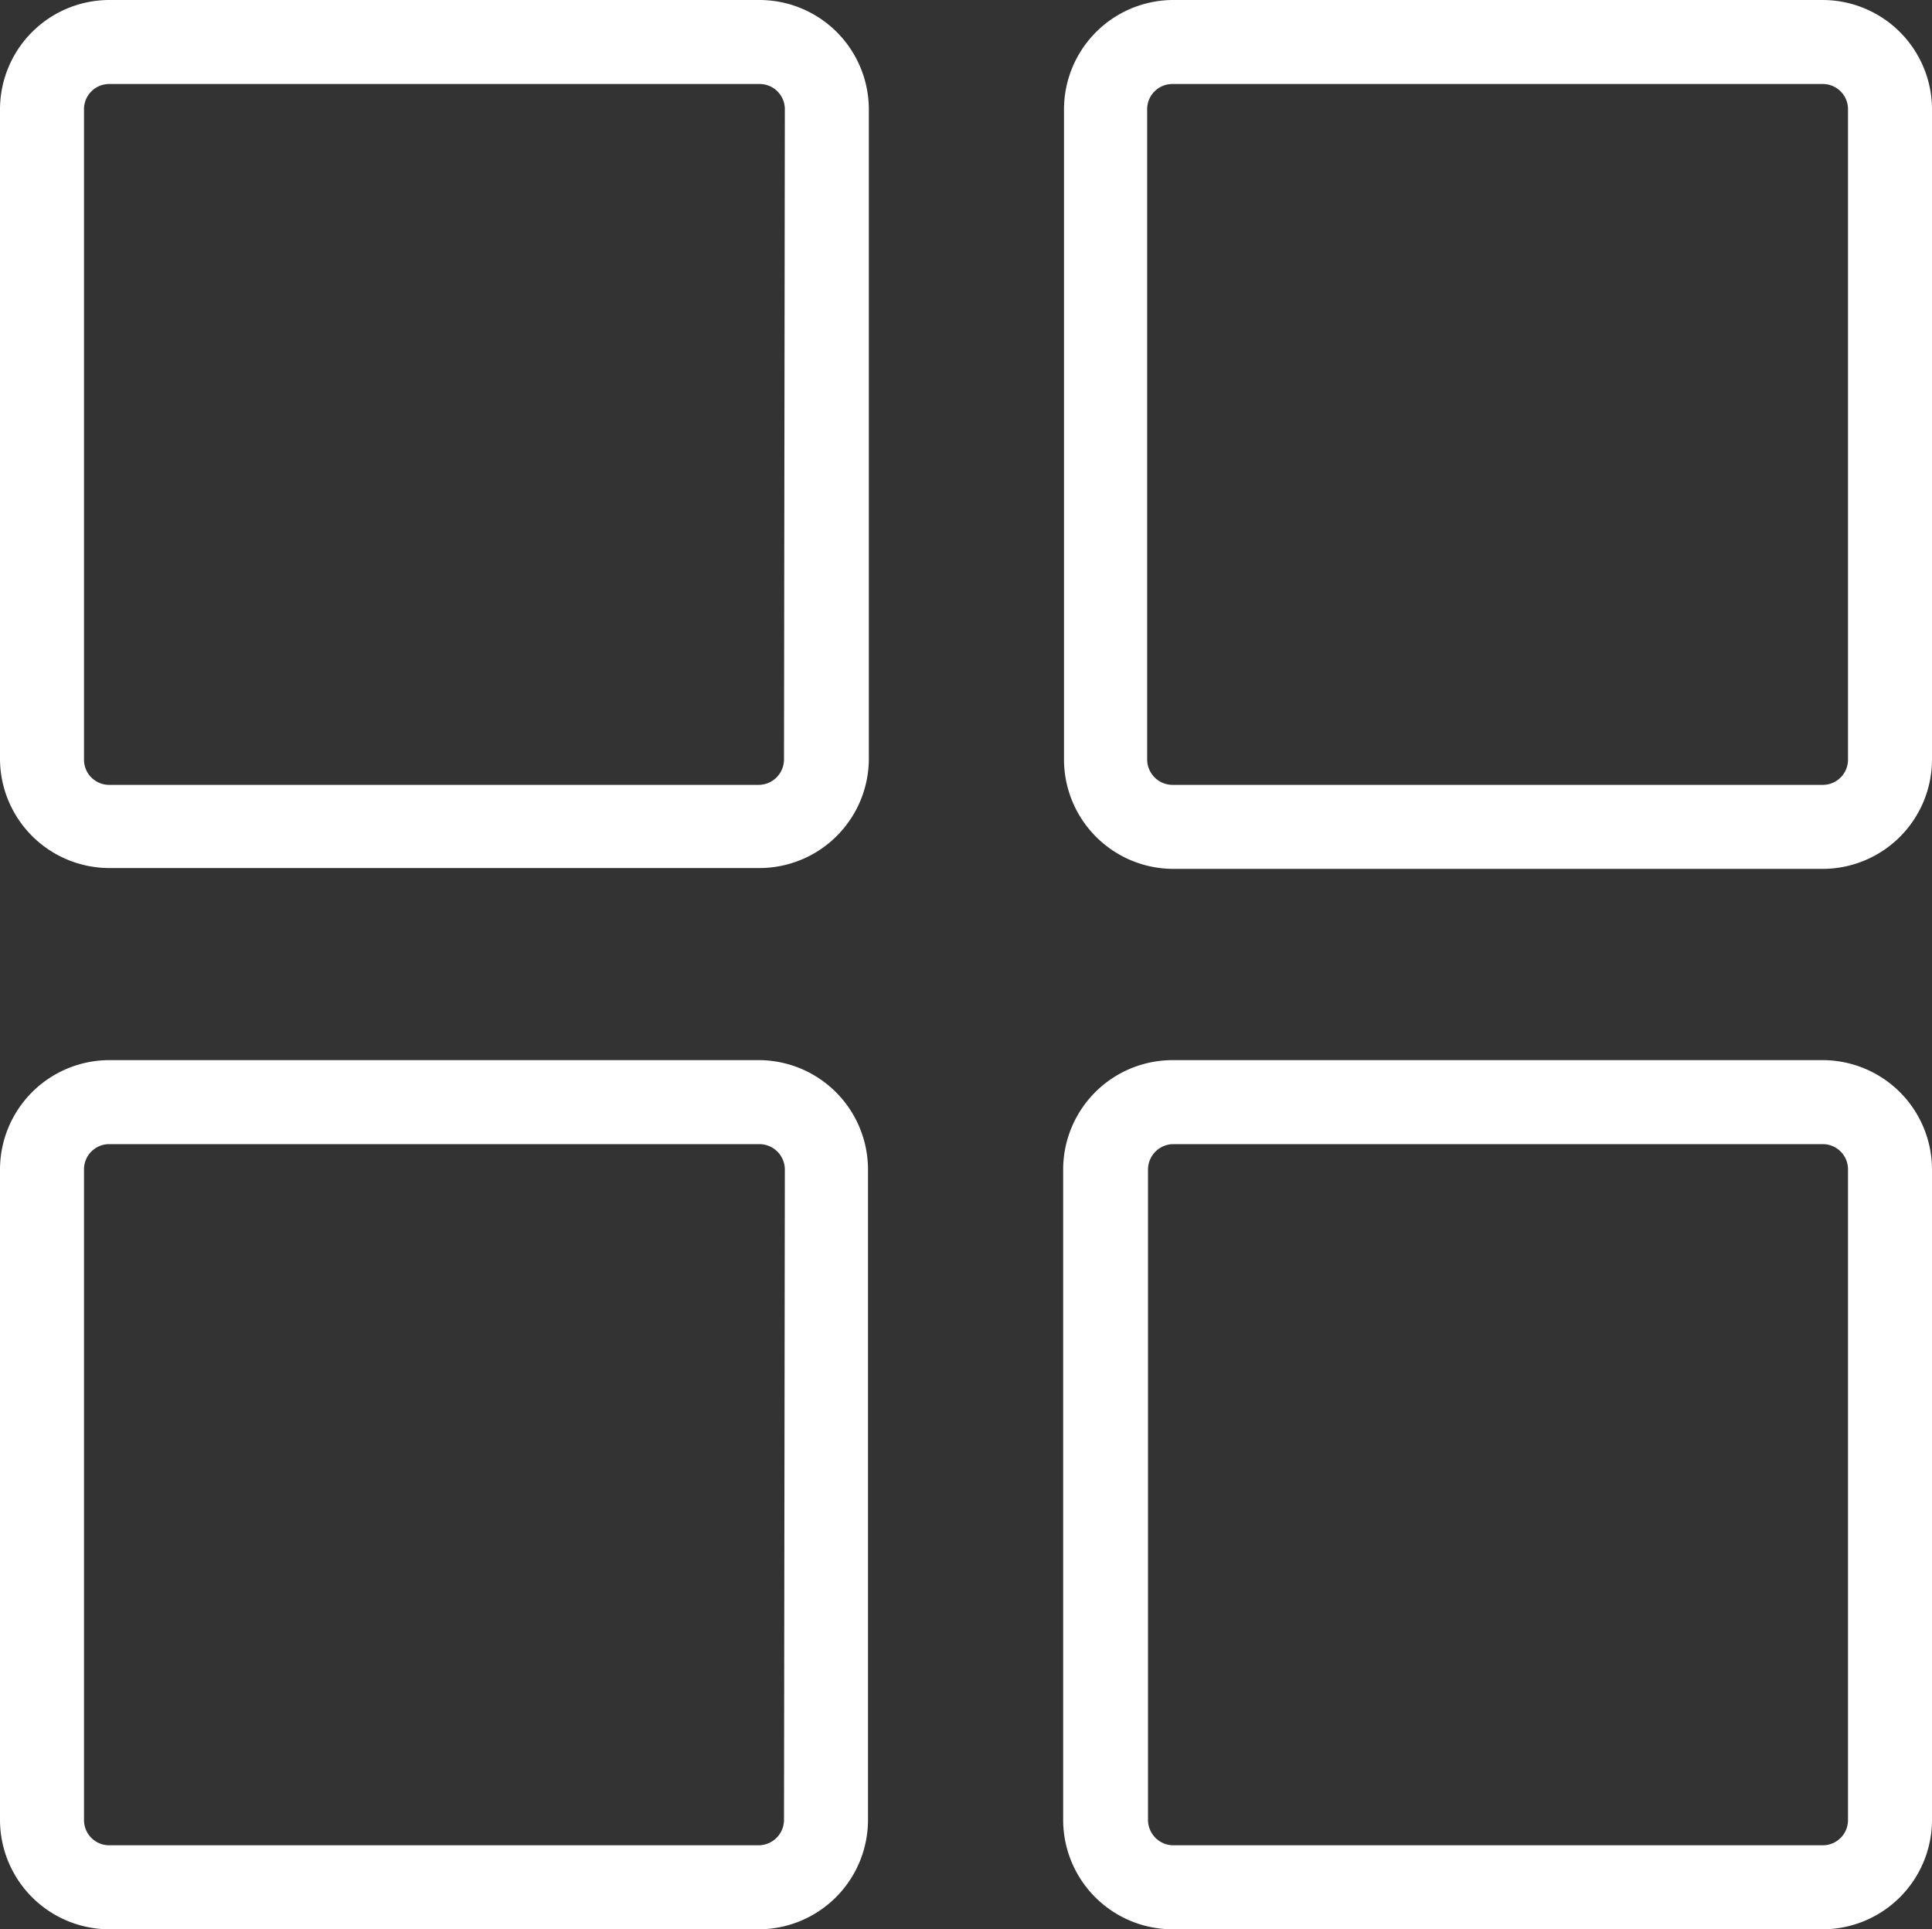
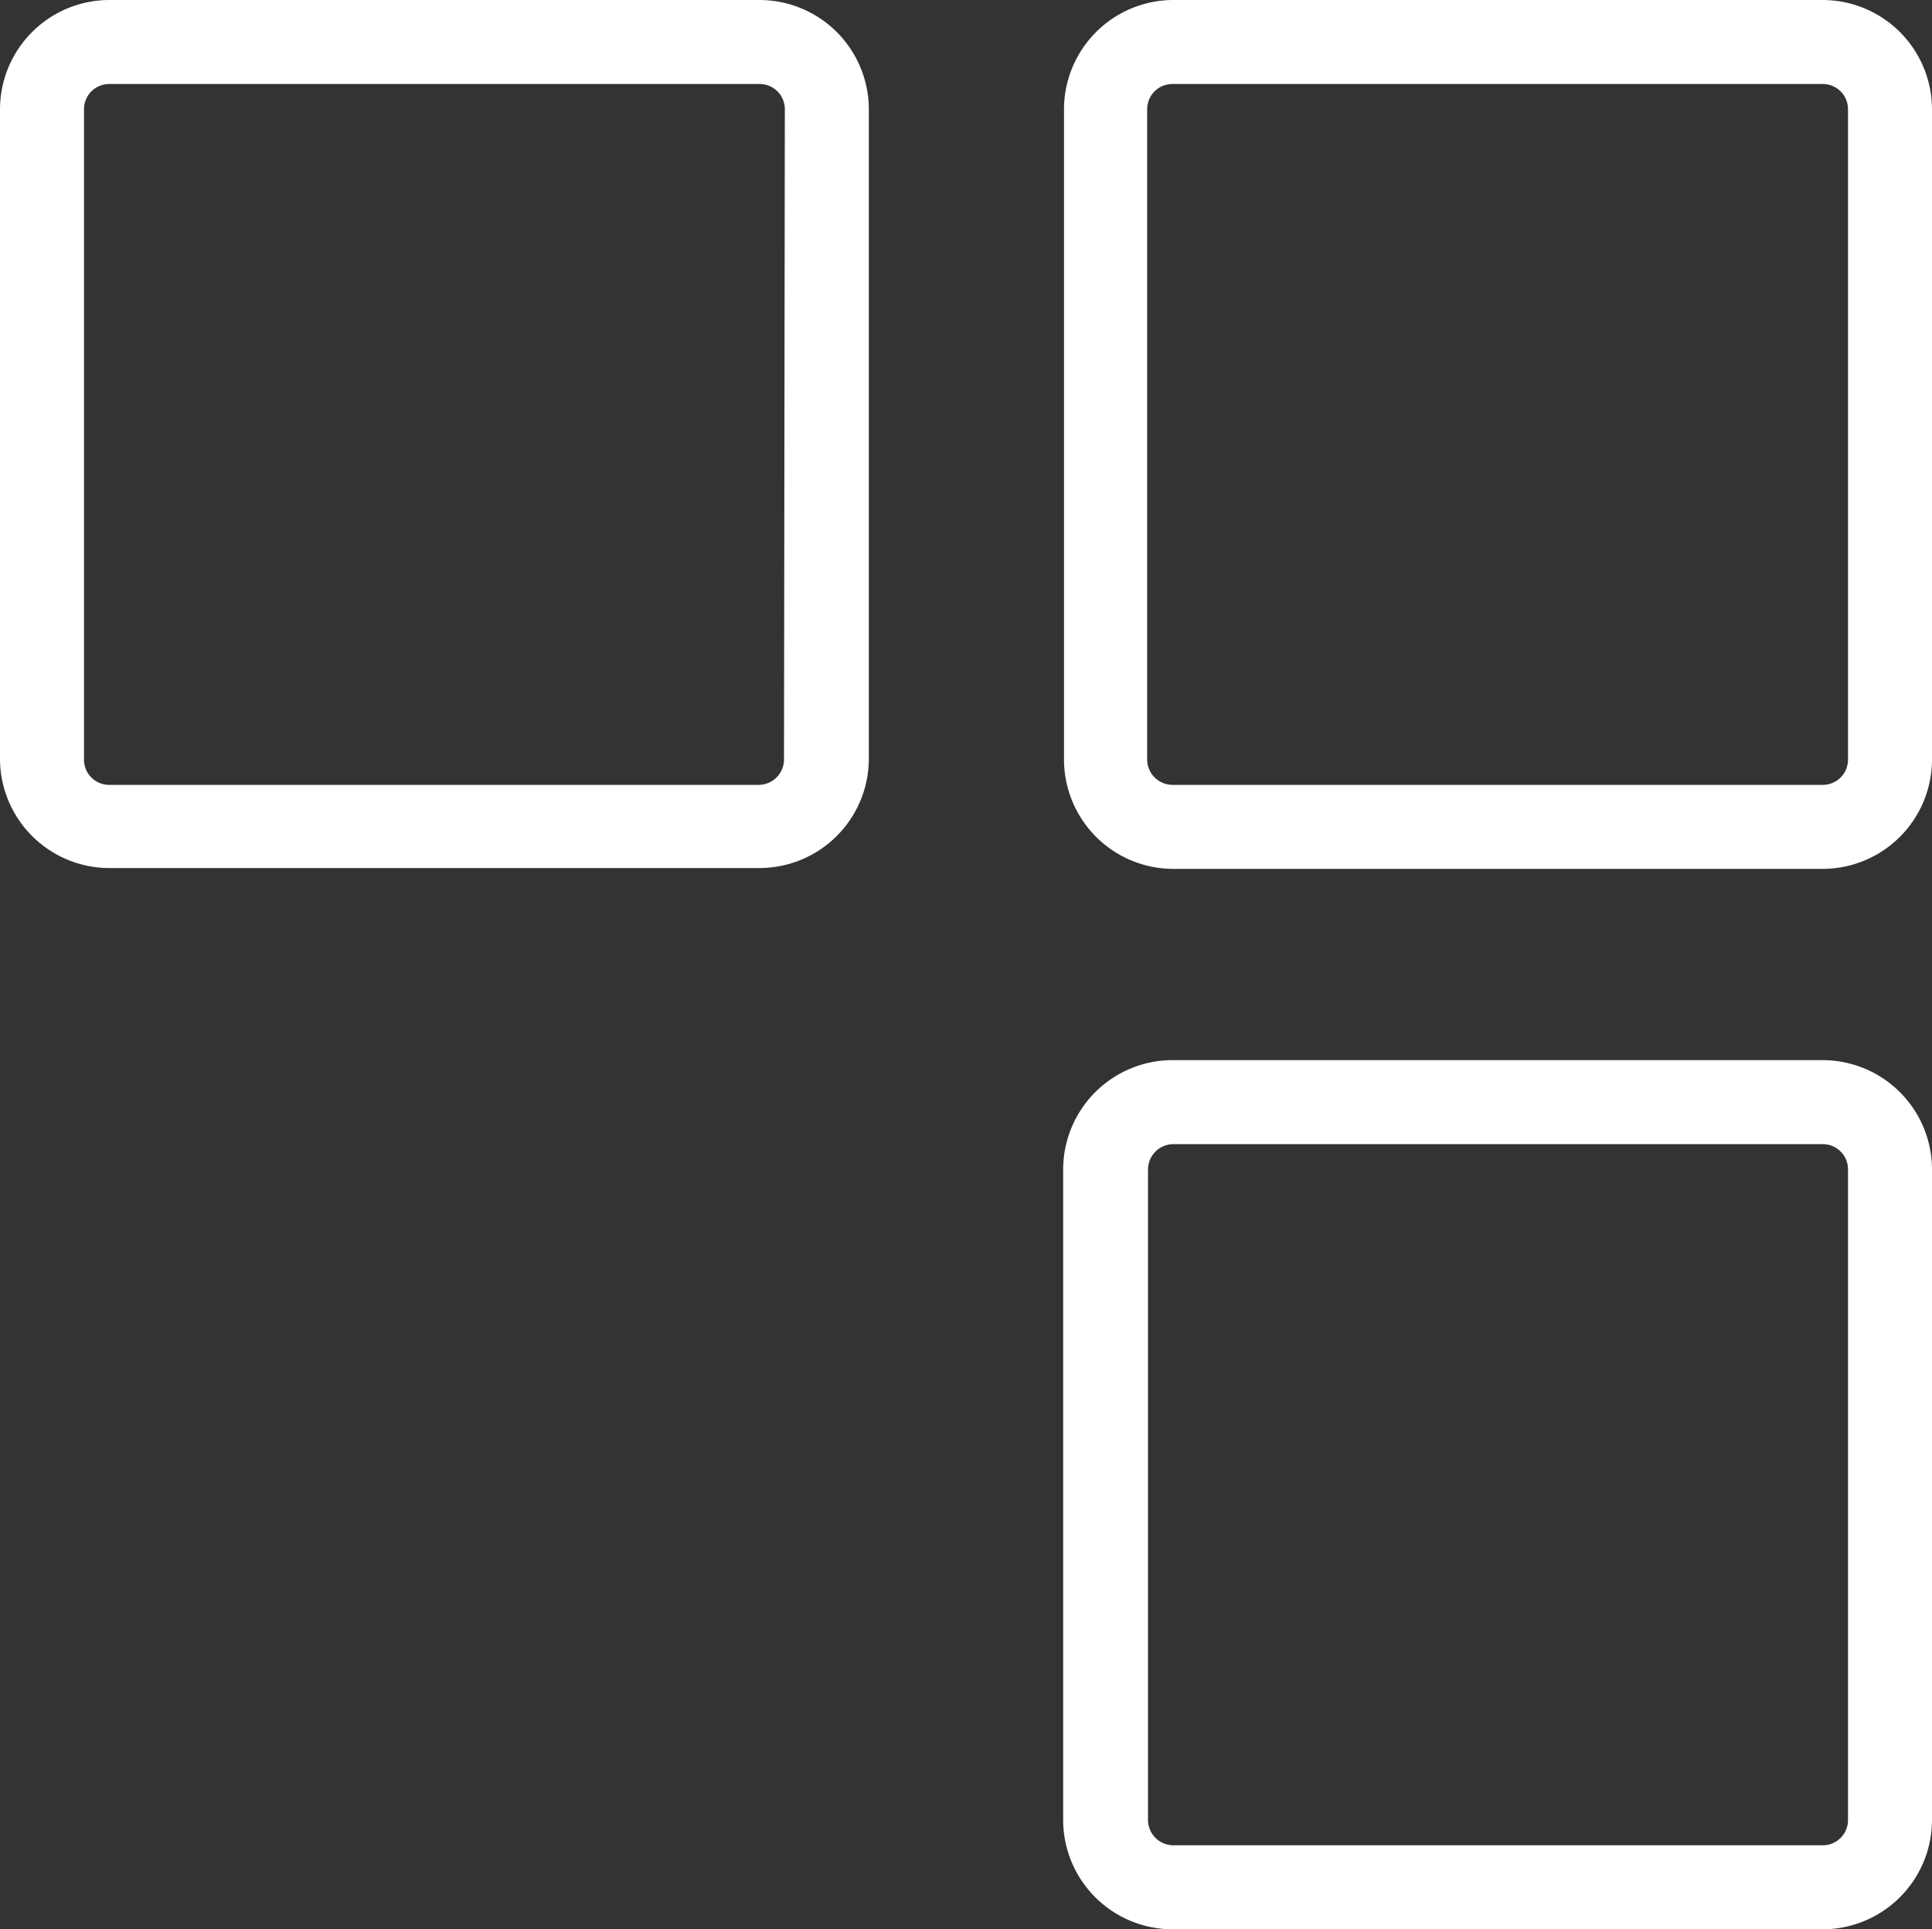
<svg xmlns="http://www.w3.org/2000/svg" viewBox="0 0 69 68.89">
  <rect x="0" y="0" width="69" height="68.89" fill="#333333" stroke="none" />
  <defs>
    <style>.cls-1{fill:#fff;}</style>
  </defs>
  <g id="图层_2" data-name="图层 2">
    <g id="内容">
      <g id="图层_34" data-name="图层 34">
        <path class="cls-1" d="M27.13,0H3.9A3.91,3.91,0,0,0,0,3.9V27.13A3.91,3.91,0,0,0,3.9,31H27.13a3.91,3.91,0,0,0,3.9-3.9V3.9A3.91,3.91,0,0,0,27.13,0ZM28,27.13a.91.91,0,0,1-.9.9H3.9a.9.9,0,0,1-.9-.9V3.9A.9.9,0,0,1,3.9,3H27.13a.9.9,0,0,1,.9.9Z" />
-         <path class="cls-1" d="M27.13,37.86H3.9A3.91,3.91,0,0,0,0,41.76V65a3.91,3.91,0,0,0,3.9,3.9H27.13A3.91,3.91,0,0,0,31,65V41.76A3.91,3.91,0,0,0,27.13,37.86ZM28,65a.91.91,0,0,1-.9.9H3.9A.9.9,0,0,1,3,65V41.76a.9.9,0,0,1,.9-.9H27.13a.91.91,0,0,1,.9.9Z" />
        <path class="cls-1" d="M65.1,37.86H41.87a3.91,3.91,0,0,0-3.9,3.9V65a3.91,3.91,0,0,0,3.9,3.9H65.1A3.91,3.91,0,0,0,69,65V41.76A3.91,3.91,0,0,0,65.1,37.86ZM66,65a.9.9,0,0,1-.9.9H41.87A.91.91,0,0,1,41,65V41.76a.91.91,0,0,1,.9-.9H65.1a.9.9,0,0,1,.9.9Z" />
        <path class="cls-1" d="M65.1,0H41.87A3.91,3.91,0,0,0,38,3.9V27.13a3.91,3.91,0,0,0,3.9,3.9H65.1a3.91,3.91,0,0,0,3.9-3.9V3.9A3.91,3.91,0,0,0,65.1,0ZM66,27.13a.9.9,0,0,1-.9.9H41.87a.91.91,0,0,1-.9-.9V3.9a.9.9,0,0,1,.9-.9H65.1a.9.9,0,0,1,.9.9Z" />
      </g>
    </g>
  </g>
</svg>